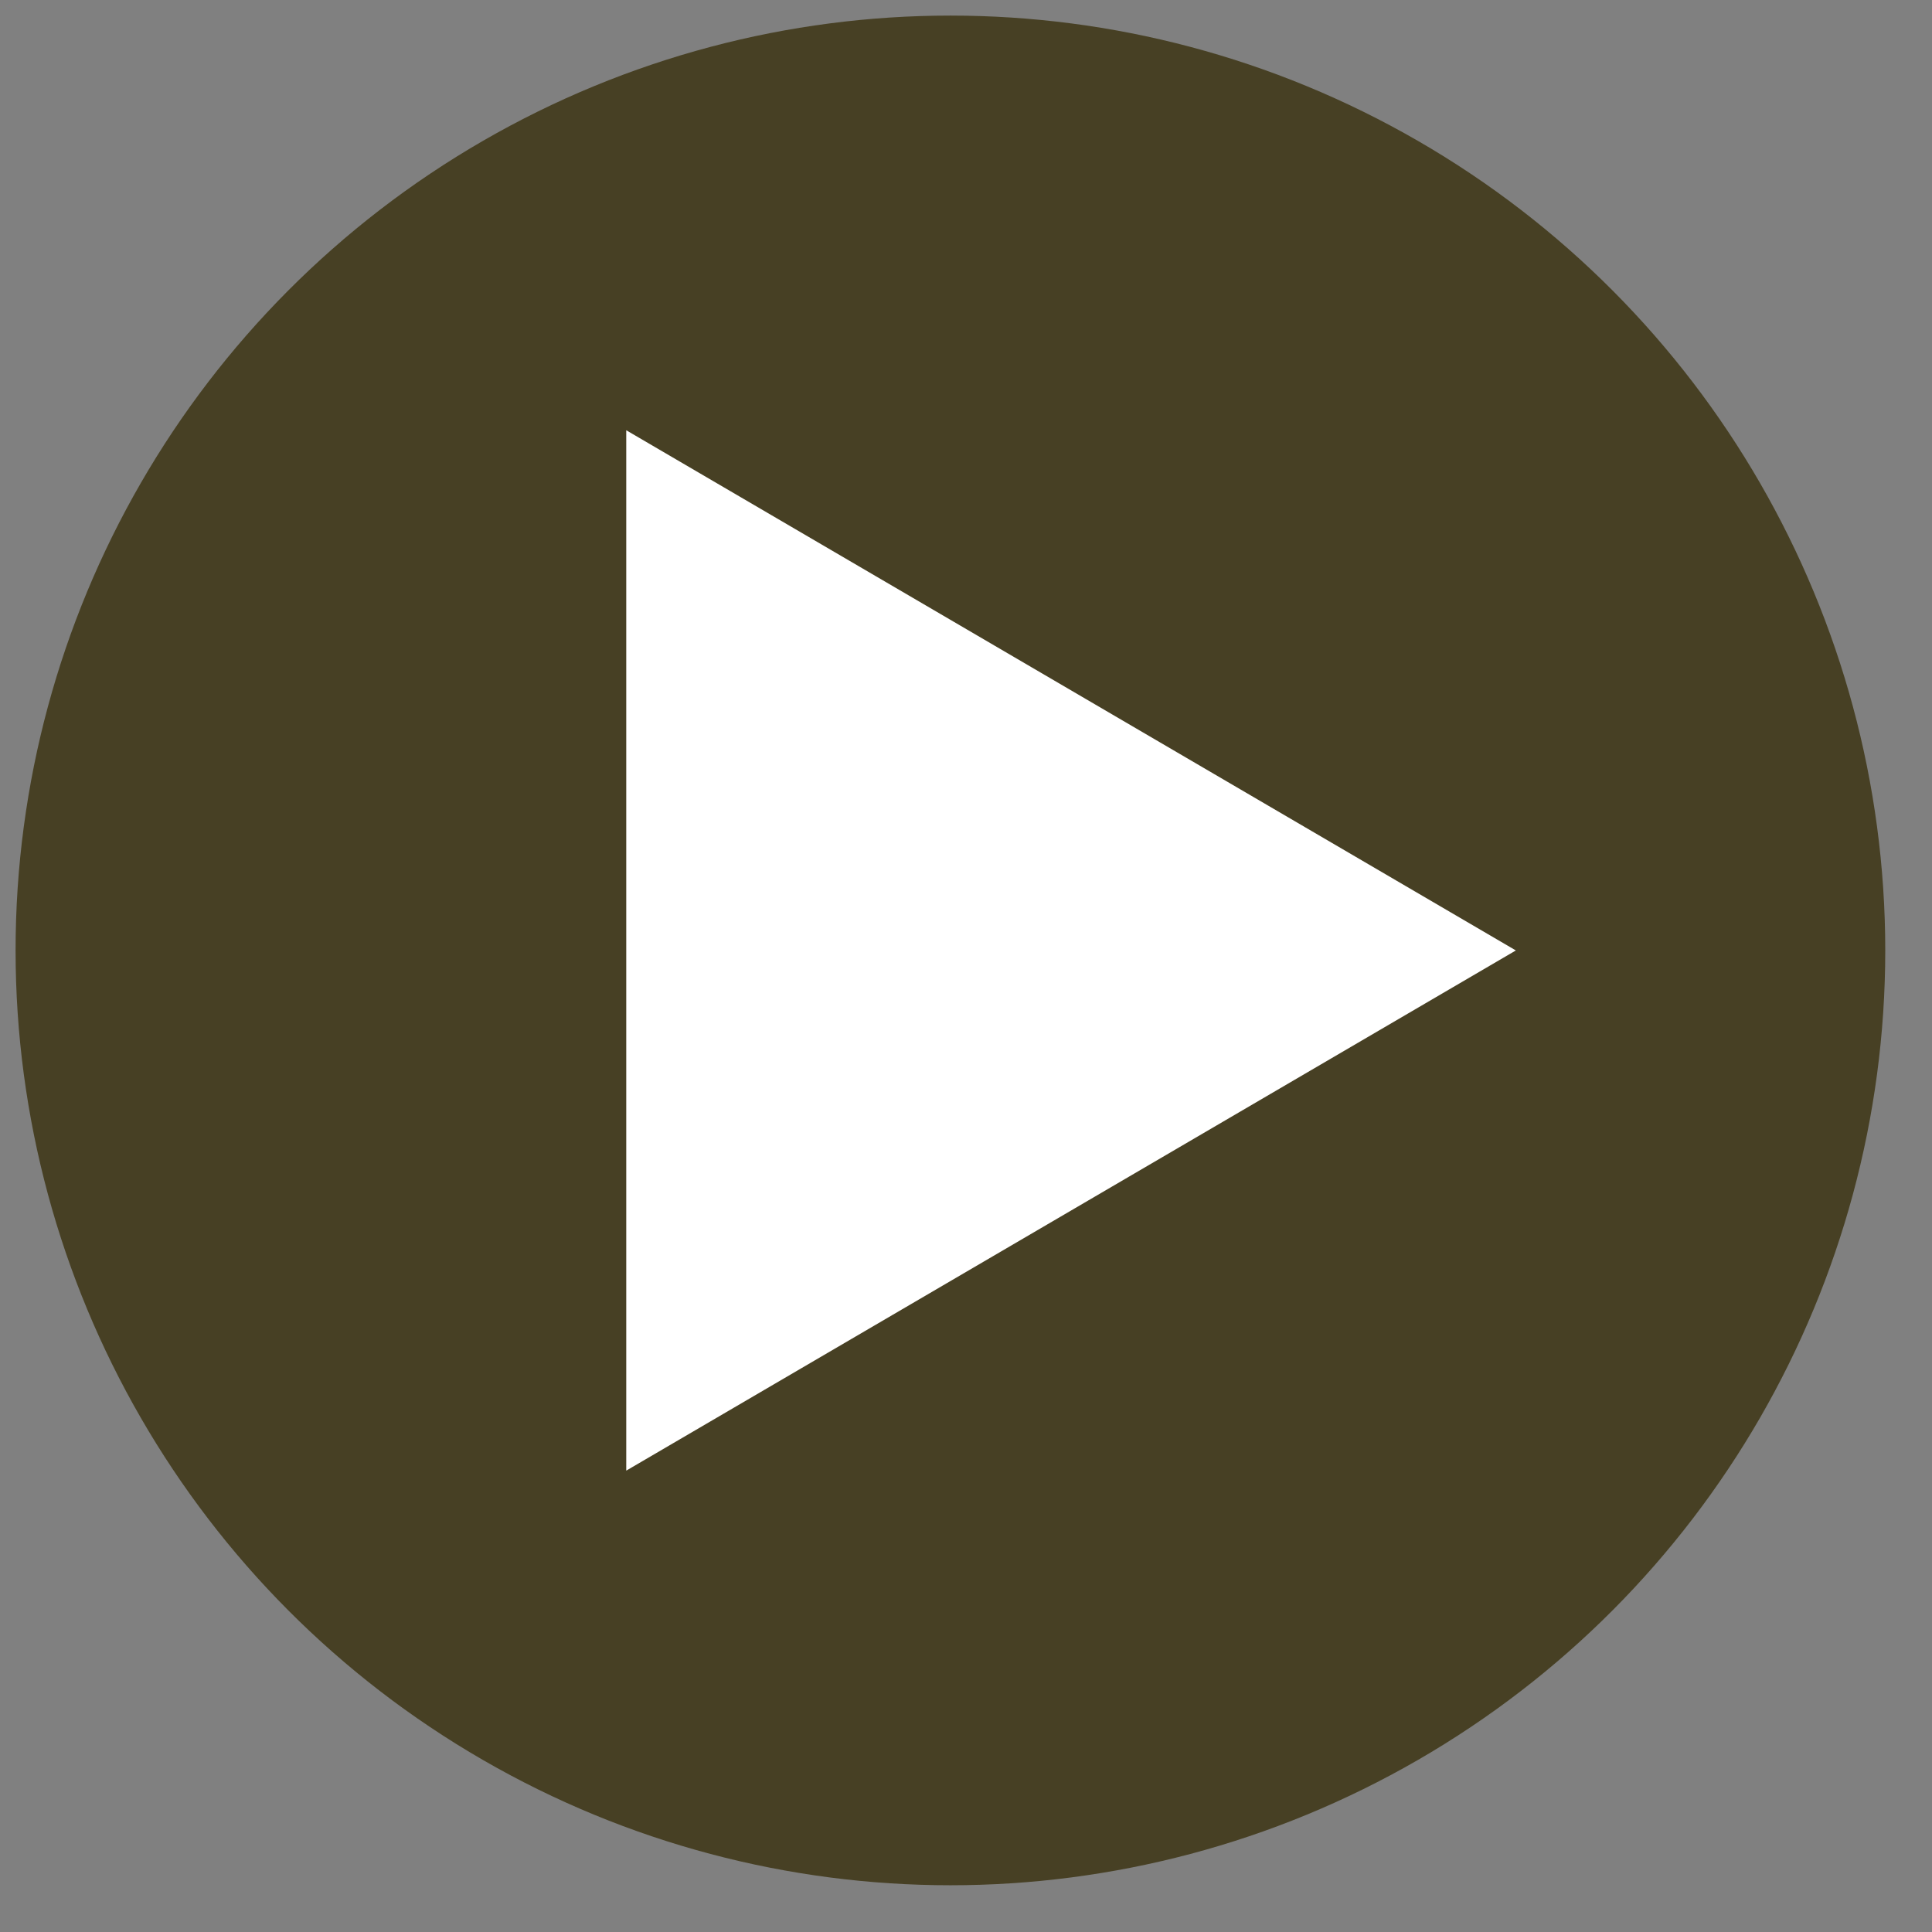
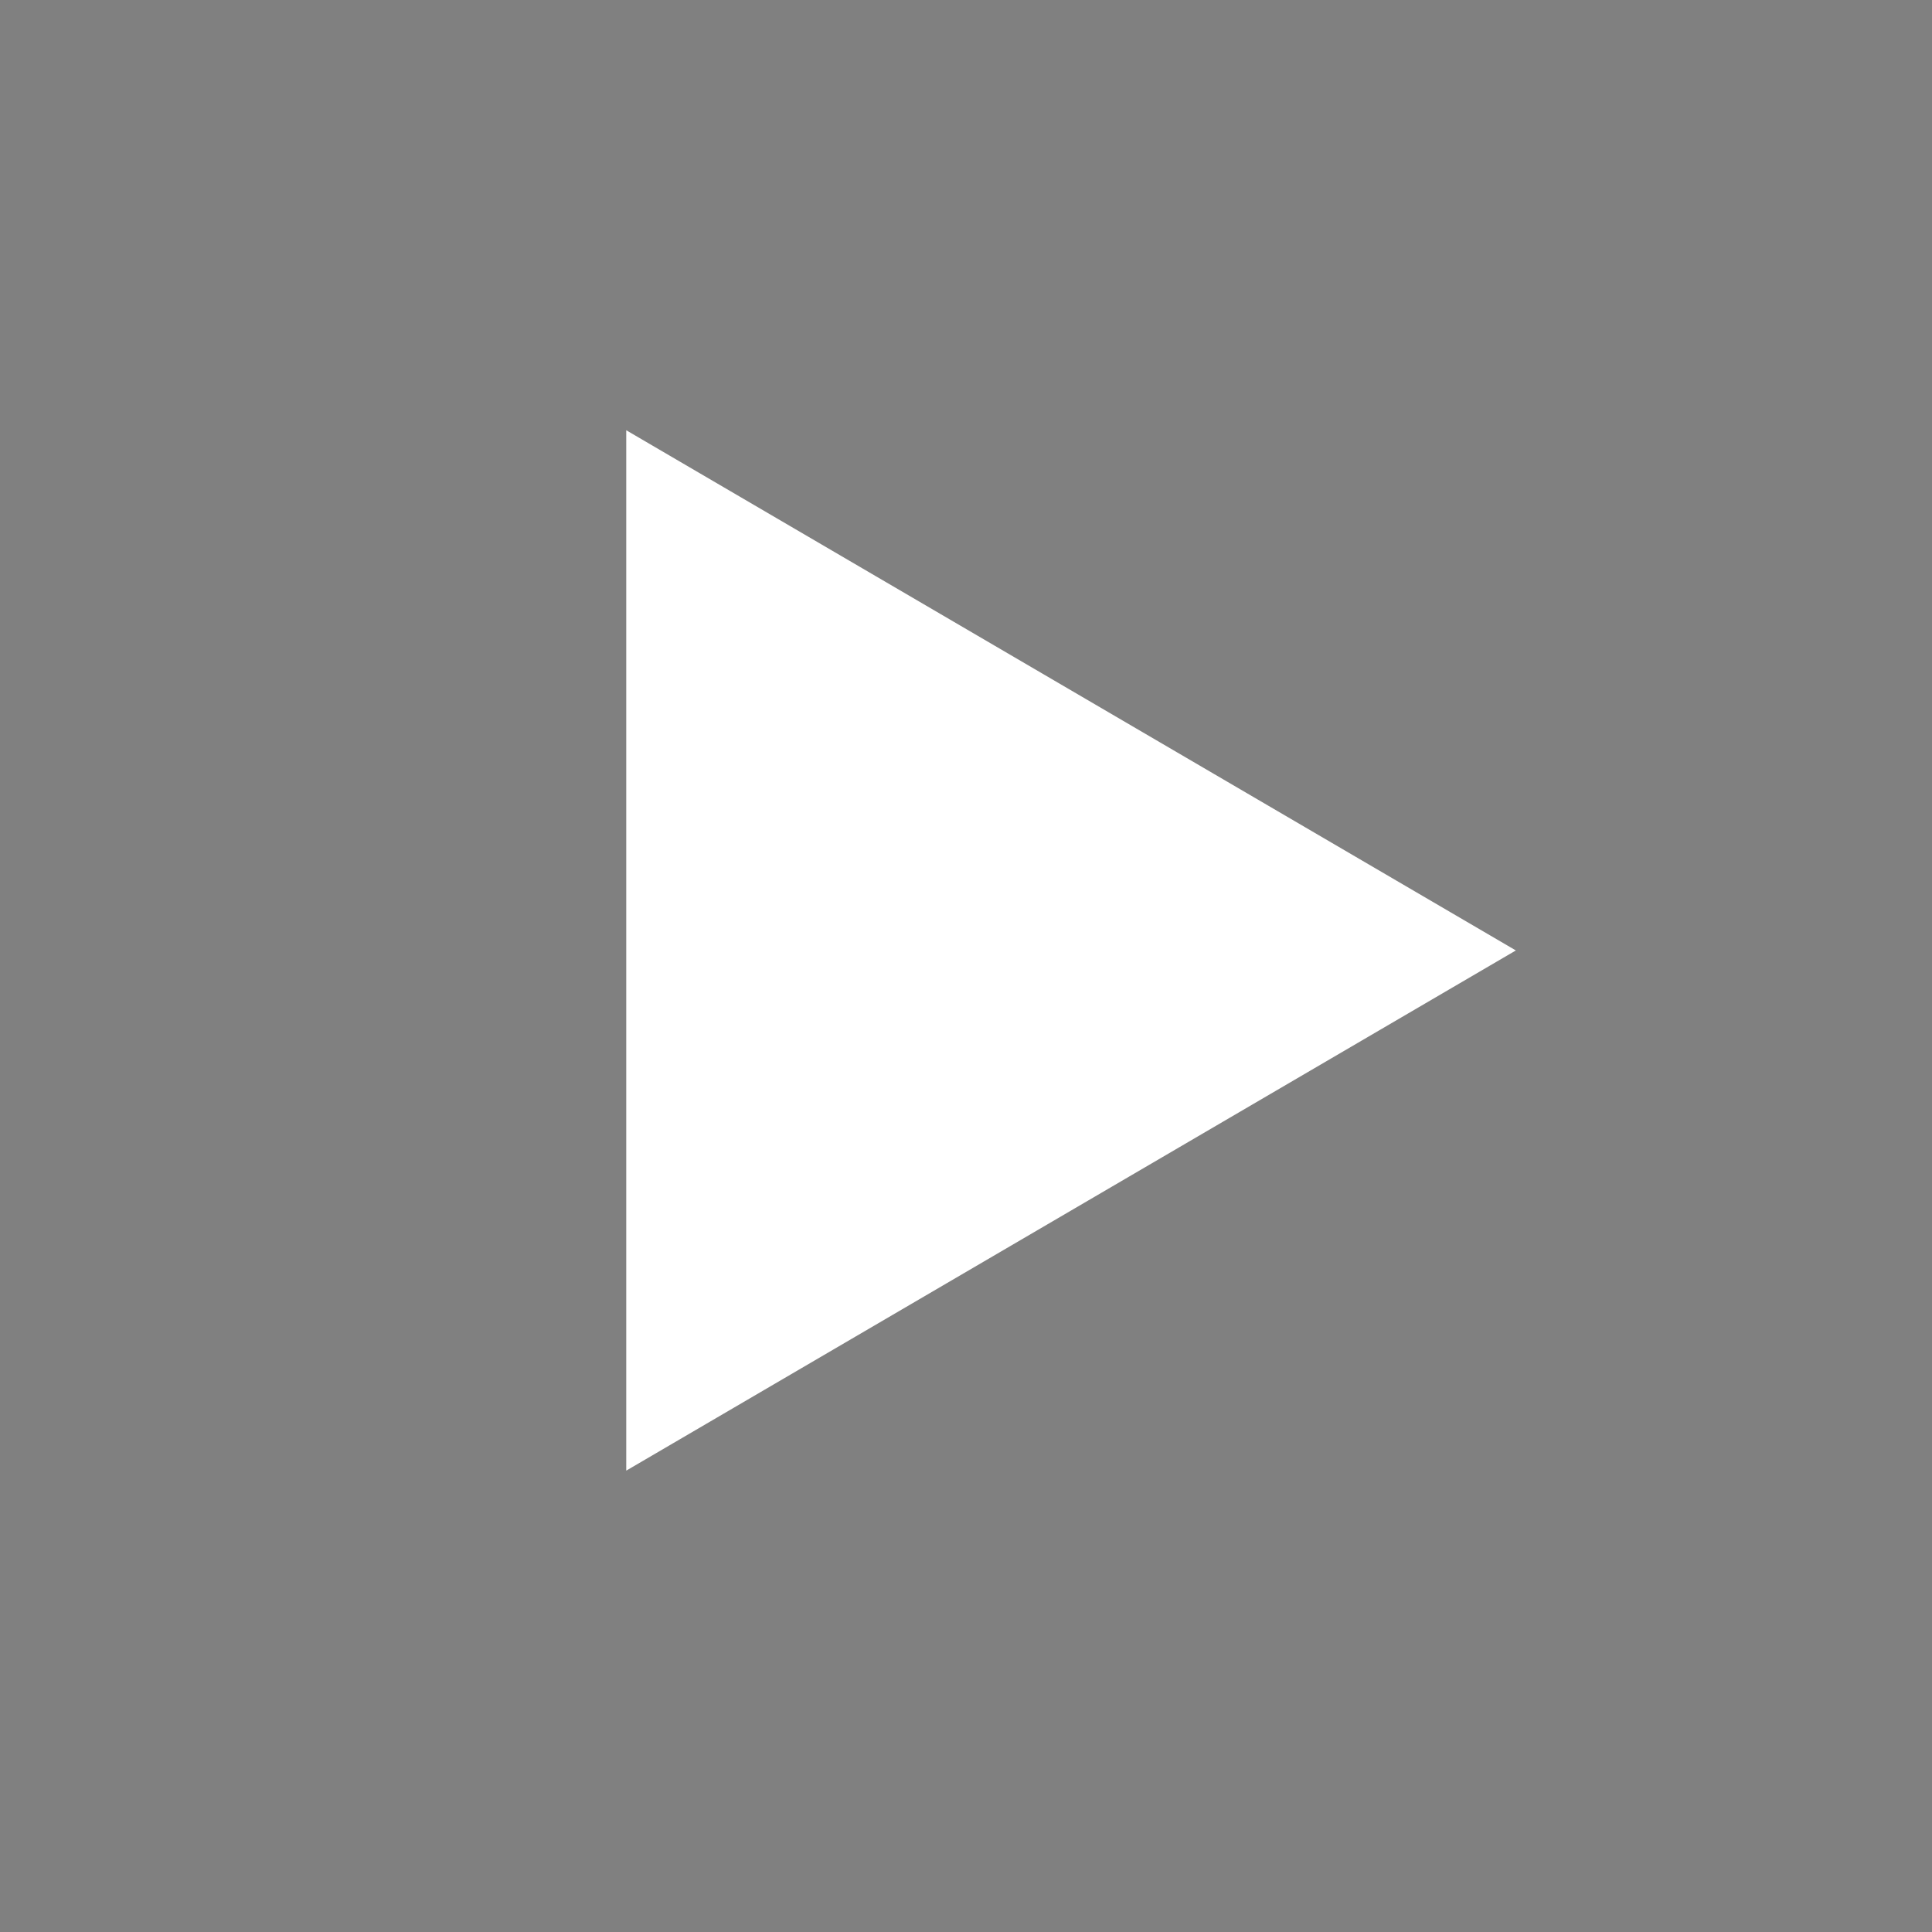
<svg xmlns="http://www.w3.org/2000/svg" version="1.1" x="0px" y="0px" width="124px" height="124px" viewBox="-1 -1 124 124" enable-background="new -1 -1 124 124" xml:space="preserve">
  <rect x="-1" y="-1" width="124" height="124" fill="#808080" stroke="none" />
  <defs>
</defs>
-   <circle fill="#474024" cx="60" cy="60" r="60" />
  <polygon fill="#FFFFFF" points="96.29,60.002 39.194,26.615 39.194,93.388 " />
</svg>